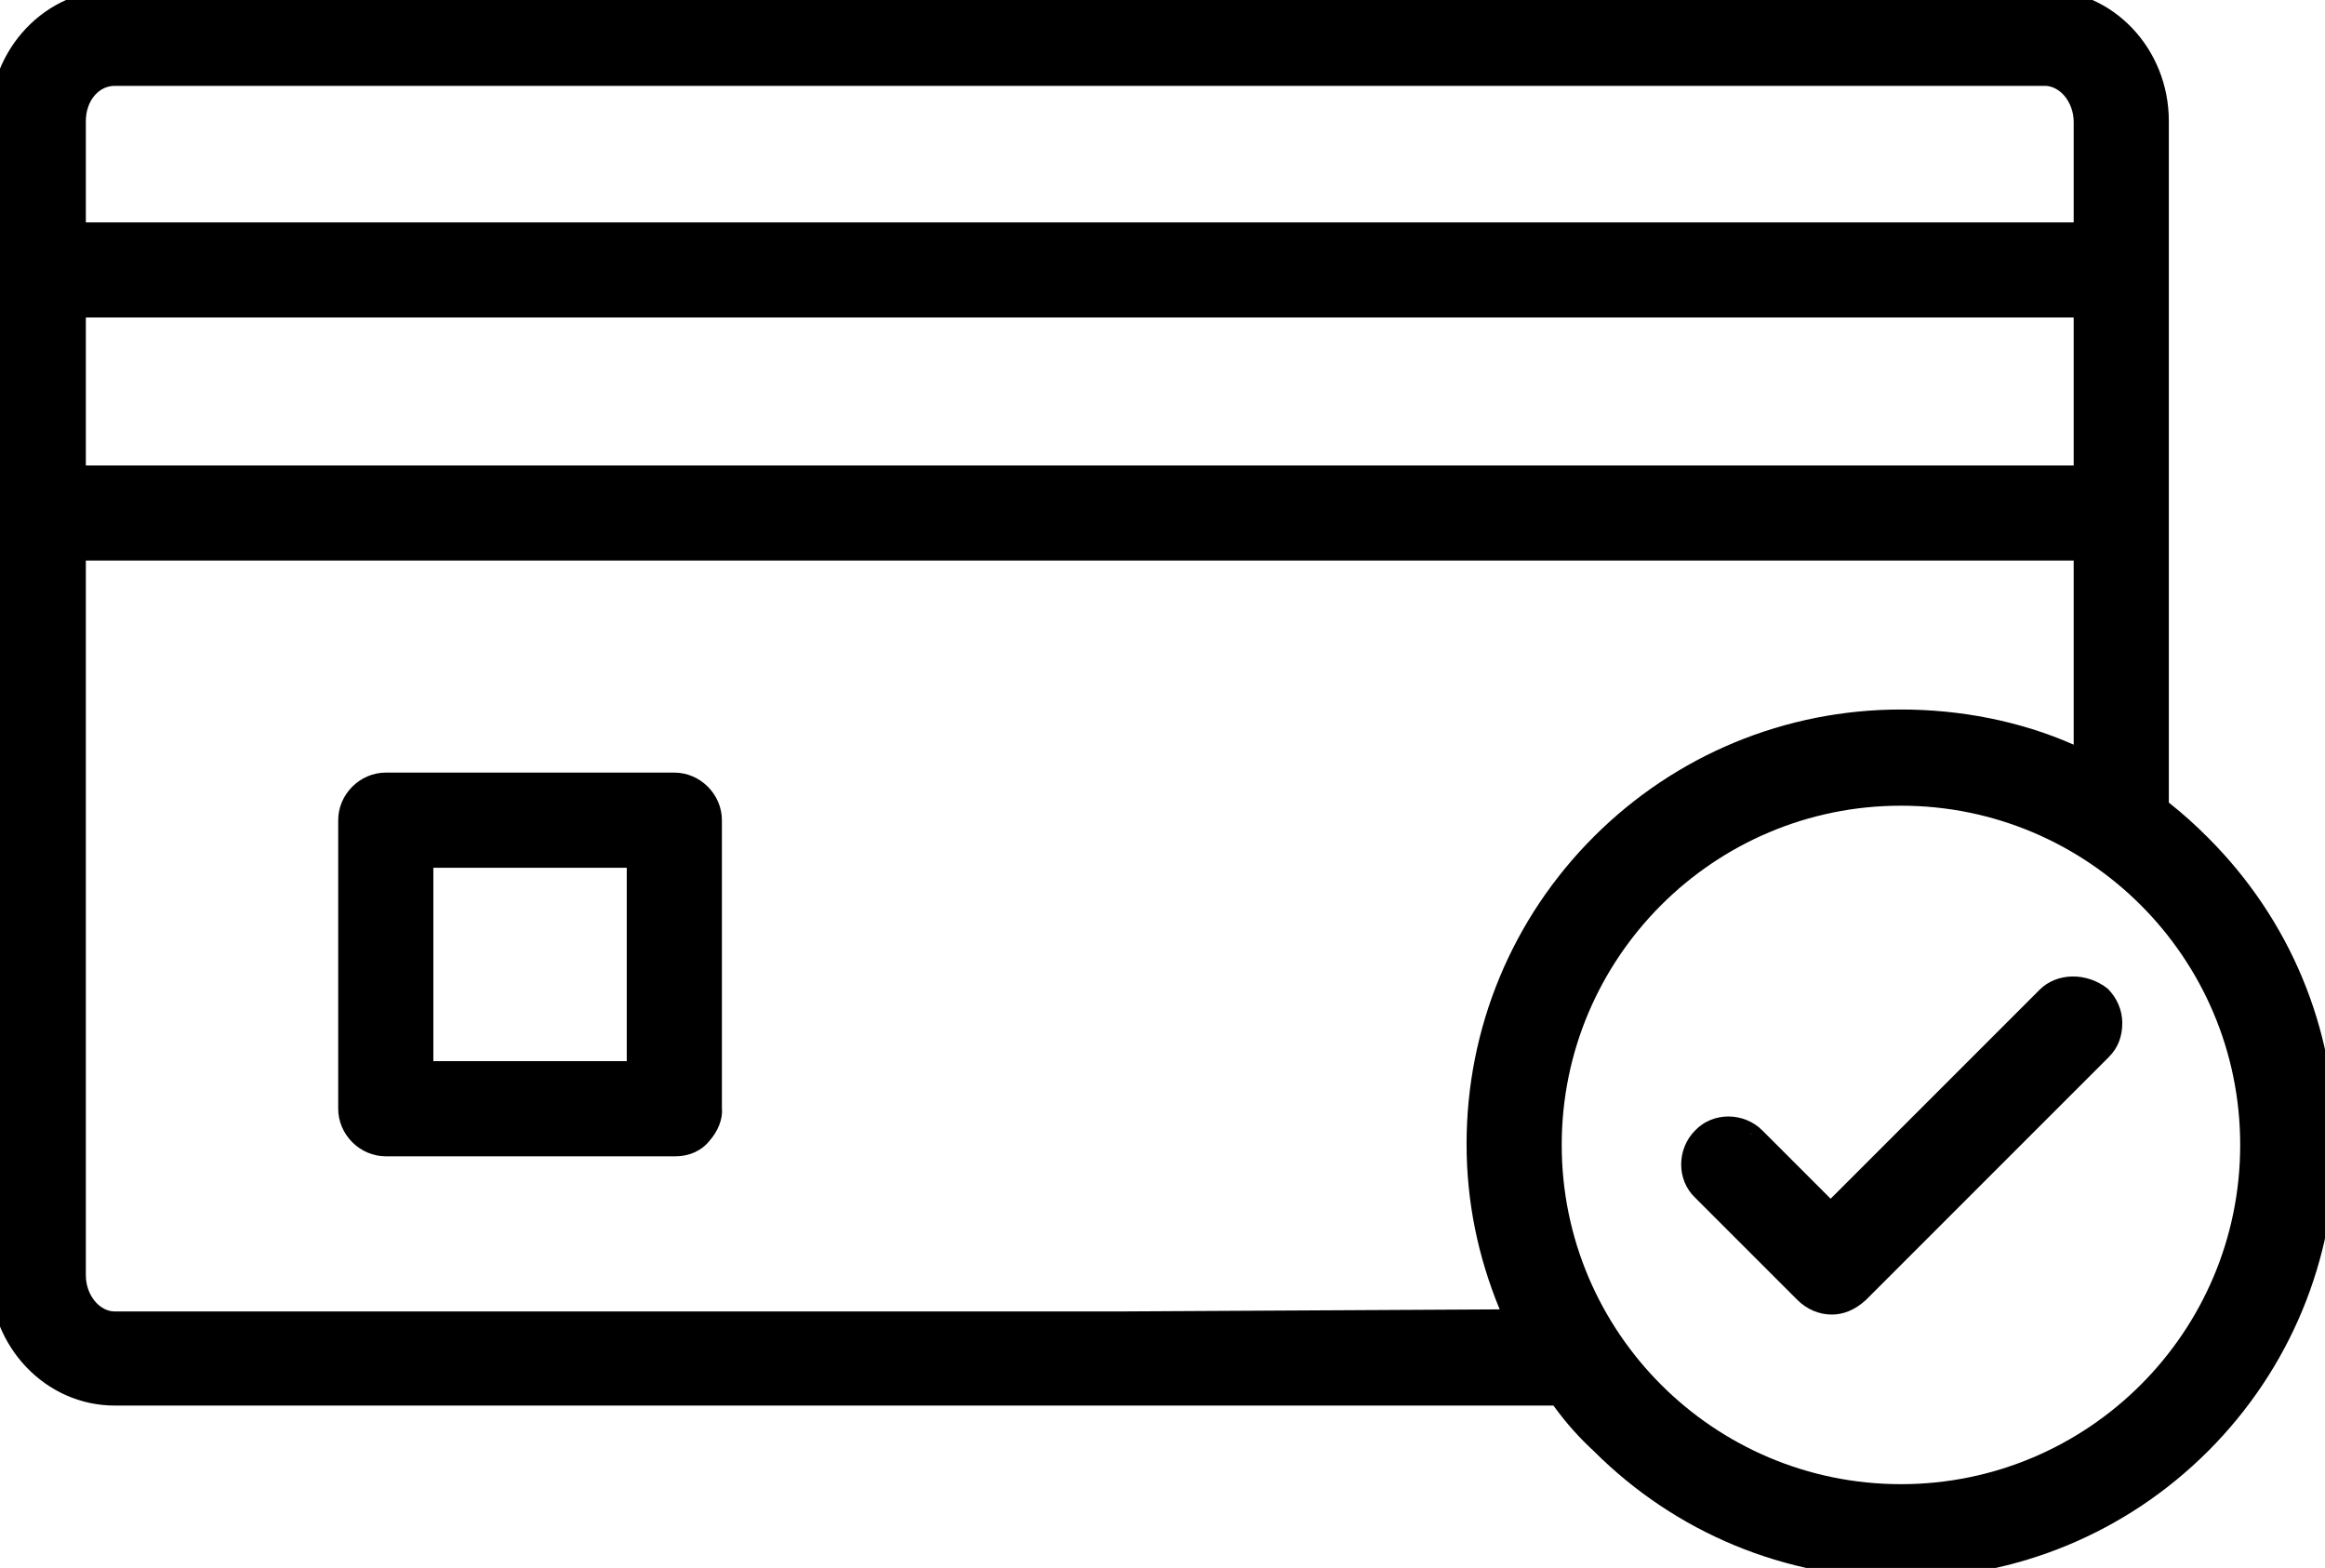
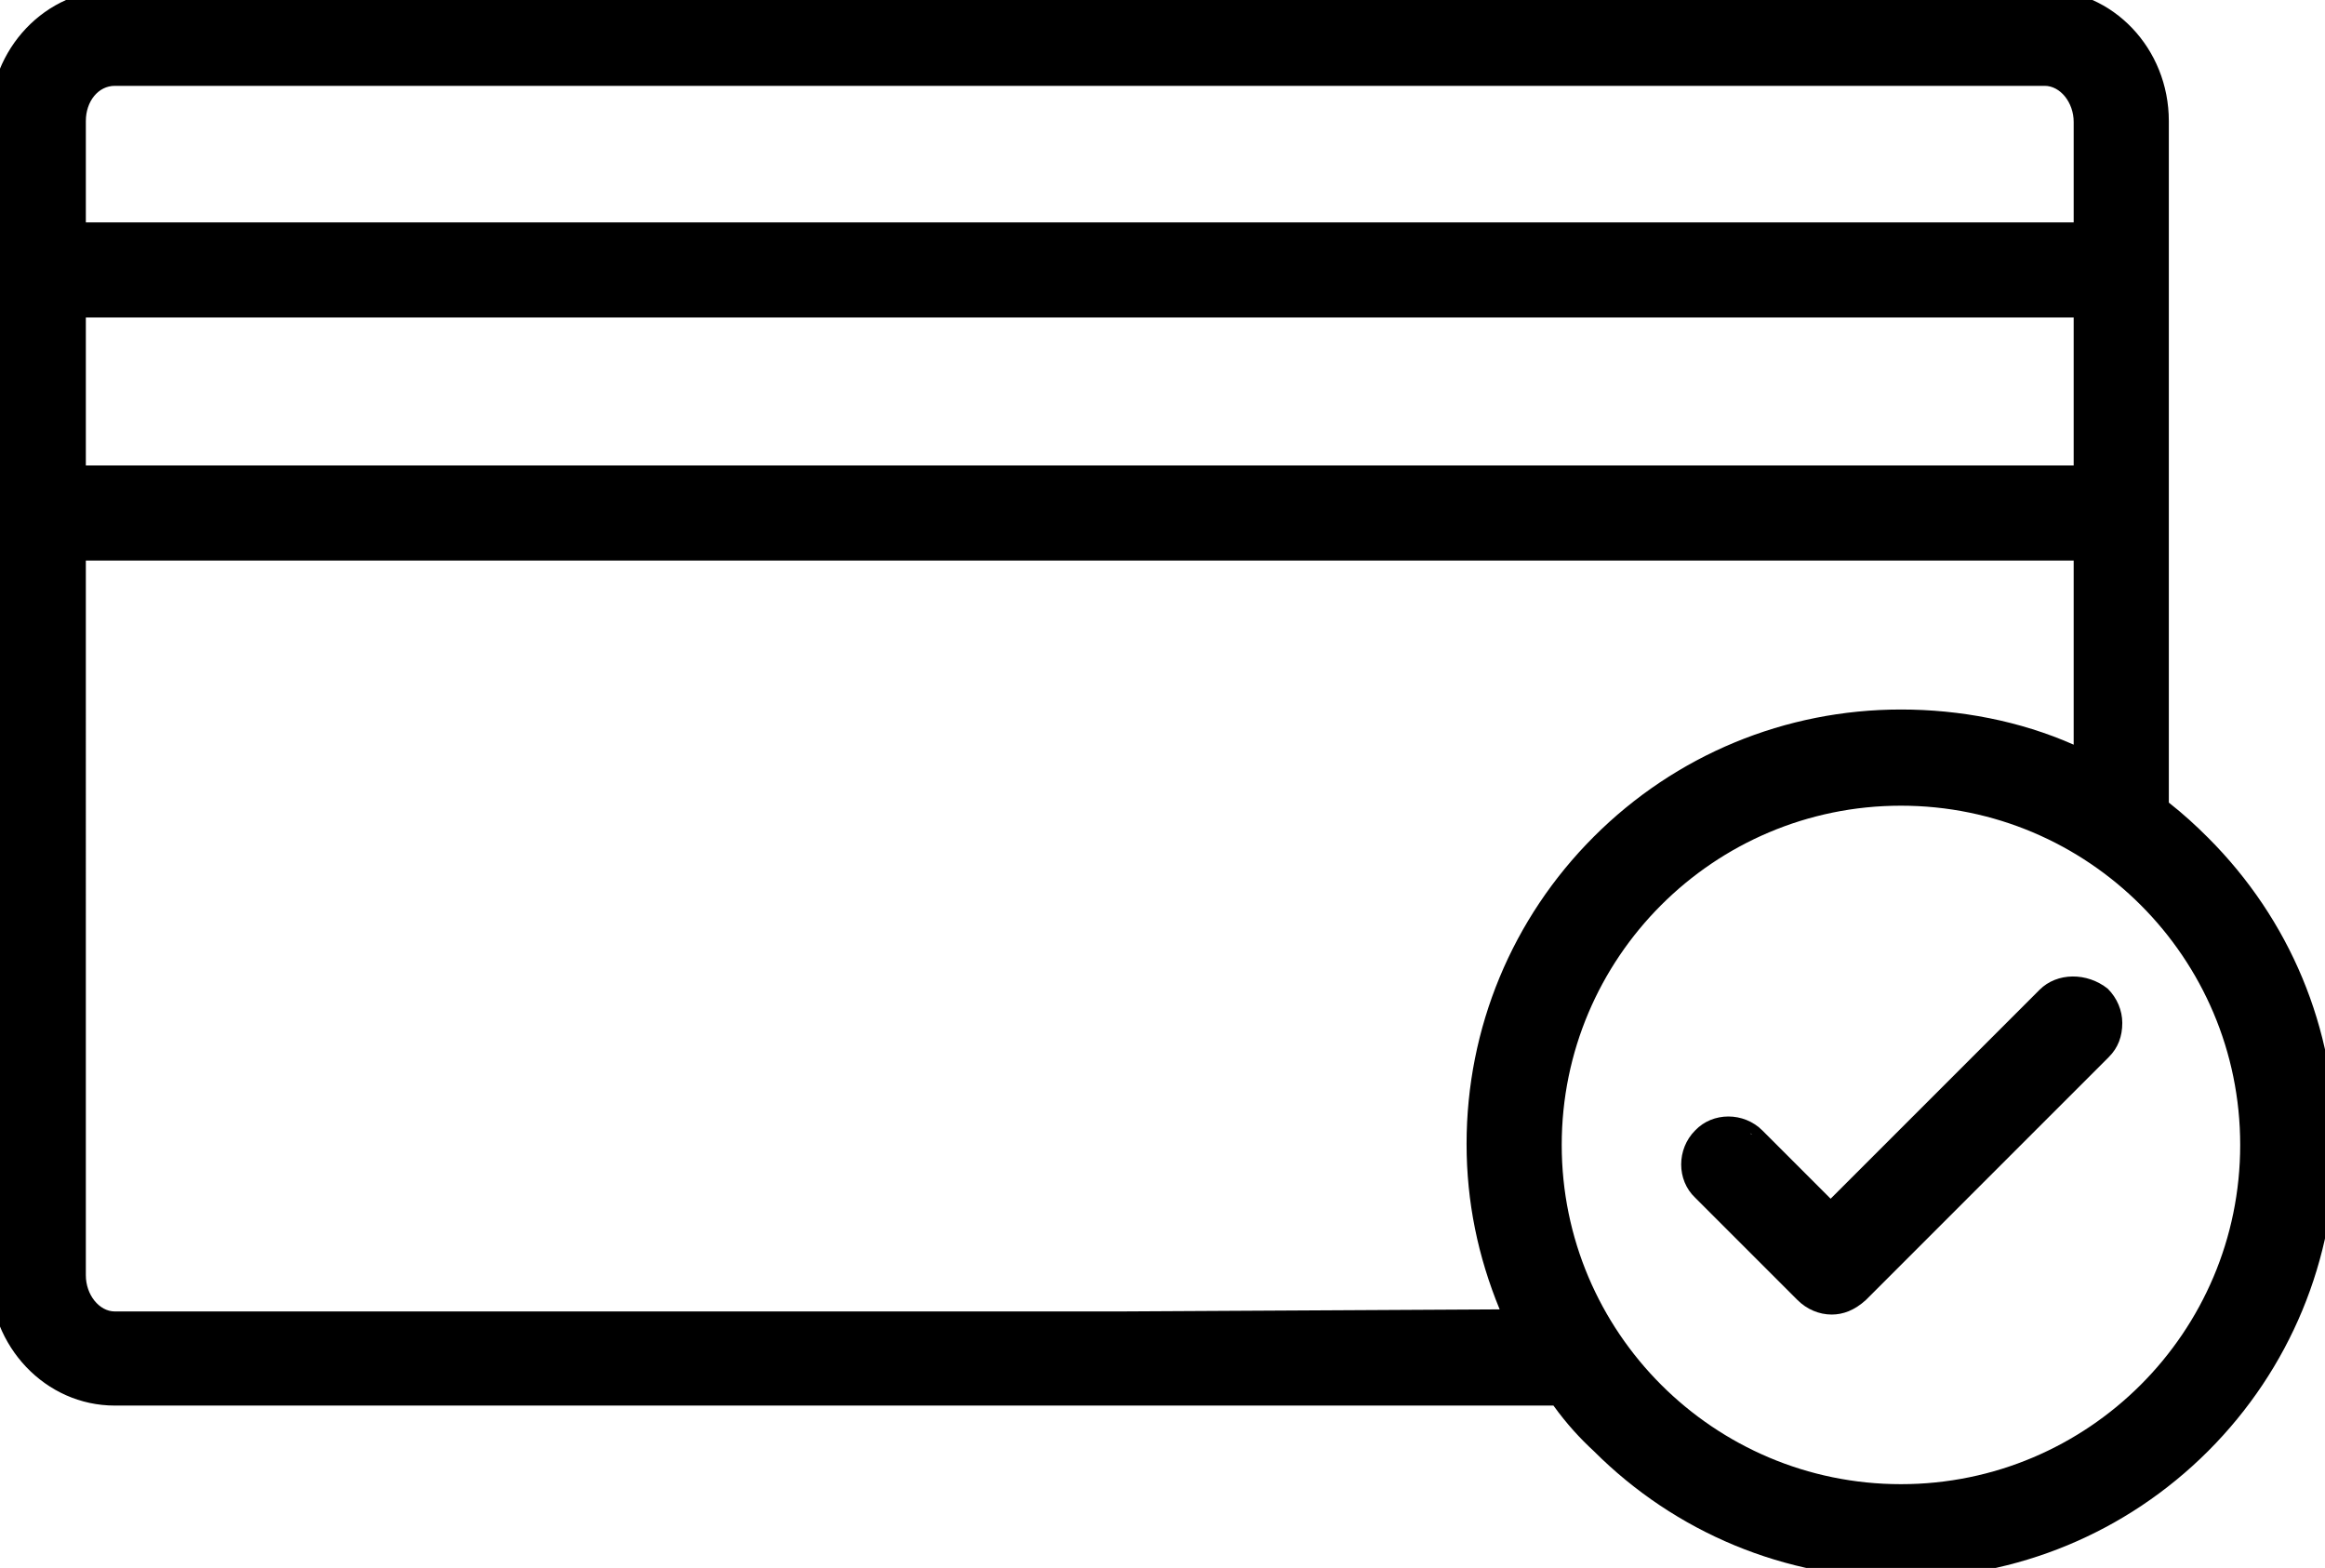
<svg xmlns="http://www.w3.org/2000/svg" x="0px" y="0px" viewBox="0 0 224.8 151.6" style="enable-background:new 0 0 224.8 151.6;" xml:space="preserve">
  <g>
    <g>
      <g>
        <g>
          <g>
            <path d="M200.8,73.3c0.2,0.1,0.5,0.2,0.7,0.3v0L200.8,73.3z M200.8,73.3c0.2,0.1,0.5,0.2,0.7,0.3v0L200.8,73.3z M200.8,73.3      c0.2,0.1,0.5,0.2,0.7,0.3v0L200.8,73.3z M200.8,73.3c0.2,0.1,0.5,0.2,0.7,0.3v0L200.8,73.3z M200.8,73.3      c0.2,0.1,0.5,0.2,0.7,0.3v0L200.8,73.3z M200.8,73.3c0.2,0.1,0.5,0.2,0.7,0.3v0L200.8,73.3z M200.8,73.3      c0.2,0.1,0.5,0.2,0.7,0.3v0L200.8,73.3z M200.8,73.3c0.2,0.1,0.5,0.2,0.7,0.3v0L200.8,73.3z M200.8,73.3      c0.2,0.1,0.5,0.2,0.7,0.3v0L200.8,73.3z" />
          </g>
          <g>
            <path d="M200.8,73.3c0.2,0.1,0.5,0.2,0.7,0.3v0L200.8,73.3z M200.8,73.3c0.2,0.1,0.5,0.2,0.7,0.3v0L200.8,73.3z M200.8,73.3      c0.2,0.1,0.5,0.2,0.7,0.3v0L200.8,73.3z M200.8,73.3c0.2,0.1,0.5,0.2,0.7,0.3v0L200.8,73.3z M200.8,73.3      c0.2,0.1,0.5,0.2,0.7,0.3v0L200.8,73.3z M200.8,73.3c0.2,0.1,0.5,0.2,0.7,0.3v0L200.8,73.3z M200.8,73.3      c0.2,0.1,0.5,0.2,0.7,0.3v0L200.8,73.3z M200.8,73.3c0.2,0.1,0.5,0.2,0.7,0.3v0L200.8,73.3z M200.8,73.3      c0.2,0.1,0.5,0.2,0.7,0.3v0L200.8,73.3z" />
            <path d="M213.5,81c-1.2-1.2-2.4-2.3-3.8-3.4V11.7c0-7-5.4-12.7-12.1-12.7H11.1C4.4-1-1,4.7-1,11.7v111.5      c0,7,5.4,12.7,12.1,12.7h139.1c1.3,1.8,2.6,3.2,3.9,4.4c7.9,7.9,18.5,12.3,29.7,12.3c11.2,0,21.8-4.4,29.7-12.3      c7.9-7.9,12.3-18.5,12.3-29.7C225.8,99.4,221.4,88.9,213.5,81z M201.5,73.6L201.5,73.6c-0.2-0.1-0.5-0.2-0.7-0.3L201.5,73.6z       M8.3,11.7c0-1.9,1.2-3.4,2.8-3.4h186.6c1.5,0,2.8,1.6,2.8,3.5v9.7H8.3V11.7z M8.3,30.7h192.2V45H8.3V30.7z M145,126.6      l-36.7,0.2H11.1c-1.5,0-2.8-1.6-2.8-3.5V54.2h192.2V72c-5.2-2.3-11-3.4-16.7-3.4c-11.2,0-21.8,4.4-29.7,12.3      c-7.9,7.9-12.3,18.5-12.3,29.7C141.8,116.2,142.9,121.5,145,126.6z M183.8,143.5c-18.1,0-32.8-14.7-32.8-32.8      c0-18.1,14.7-32.8,32.8-32.8c18.1,0,32.8,14.7,32.8,32.8C216.6,128.8,201.9,143.5,183.8,143.5z" />
          </g>
        </g>
      </g>
    </g>
    <g>
      <g>
        <g>
          <g>
            <path d="M166.7,109c-0.1,0-0.2,0-0.2,0c0,0,0,0,0,0C166.6,109,166.6,109,166.7,109z" />
-             <path d="M169.4,109.7L169.4,109.7c-0.1,0-0.1-0.1-0.2-0.1C169.3,109.6,169.3,109.6,169.4,109.7z" />
-             <path d="M166.5,109C166.5,109,166.5,109,166.5,109c0,0,0.1,0,0.2,0C166.6,109,166.6,109,166.5,109z M168.2,109.1      c0.1,0,0.2,0.1,0.3,0.1c0,0,0,0,0,0C168.4,109.2,168.3,109.1,168.2,109.1z M169.2,109.6c0.1,0,0.1,0.1,0.2,0.1v0      C169.3,109.6,169.3,109.6,169.2,109.6z" />
          </g>
          <g>
            <path d="M166.5,109C166.5,109,166.5,109,166.5,109c0,0,0.1,0,0.2,0C166.6,109,166.6,109,166.5,109z M168.2,109.1      c0.1,0,0.2,0.1,0.3,0.1c0,0,0,0,0,0C168.4,109.2,168.3,109.1,168.2,109.1z M169.2,109.6c0.1,0,0.1,0.1,0.2,0.1v0      C169.3,109.6,169.3,109.6,169.2,109.6z" />
            <path d="M203.8,95.6c-2-1.6-4.9-1.6-6.6,0.1L177,115.9l-6.6-6.6c-1.8-1.8-4.8-1.8-6.5,0c-1.8,1.8-1.8,4.8,0,6.5l9.9,9.9      c0.9,0.9,2.1,1.4,3.3,1.4c1.1,0,2.2-0.4,3.3-1.4l23.5-23.5c0.9-0.9,1.3-2,1.3-3.3C205.2,97.7,204.7,96.5,203.8,95.6z       M166.5,109C166.5,109,166.5,109,166.5,109c0.1,0,0.2,0,0.2,0C166.6,109,166.5,109,166.5,109z M168.2,109.1      c0.1,0,0.2,0.1,0.3,0.1c0,0,0,0,0,0C168.4,109.2,168.3,109.1,168.2,109.1z M169.4,109.7c-0.1,0-0.1-0.1-0.2-0.1      C169.3,109.6,169.3,109.6,169.4,109.7L169.4,109.7z" />
          </g>
        </g>
      </g>
    </g>
    <g>
      <g>
        <g>
          <g>
            <g>
-               <path d="M65.2,74.7H37.3c-2.5,0-4.6,2.1-4.6,4.6v27.9c0,2.5,2.1,4.6,4.6,4.6h28c1.3,0,2.5-0.5,3.3-1.5       c0.8-0.9,1.3-2.1,1.2-3.1V79.3C69.8,76.8,67.7,74.7,65.2,74.7z M60.6,83.9v18.7H41.9V83.9H60.6z" />
-             </g>
+               </g>
          </g>
        </g>
      </g>
    </g>
  </g>
</svg>